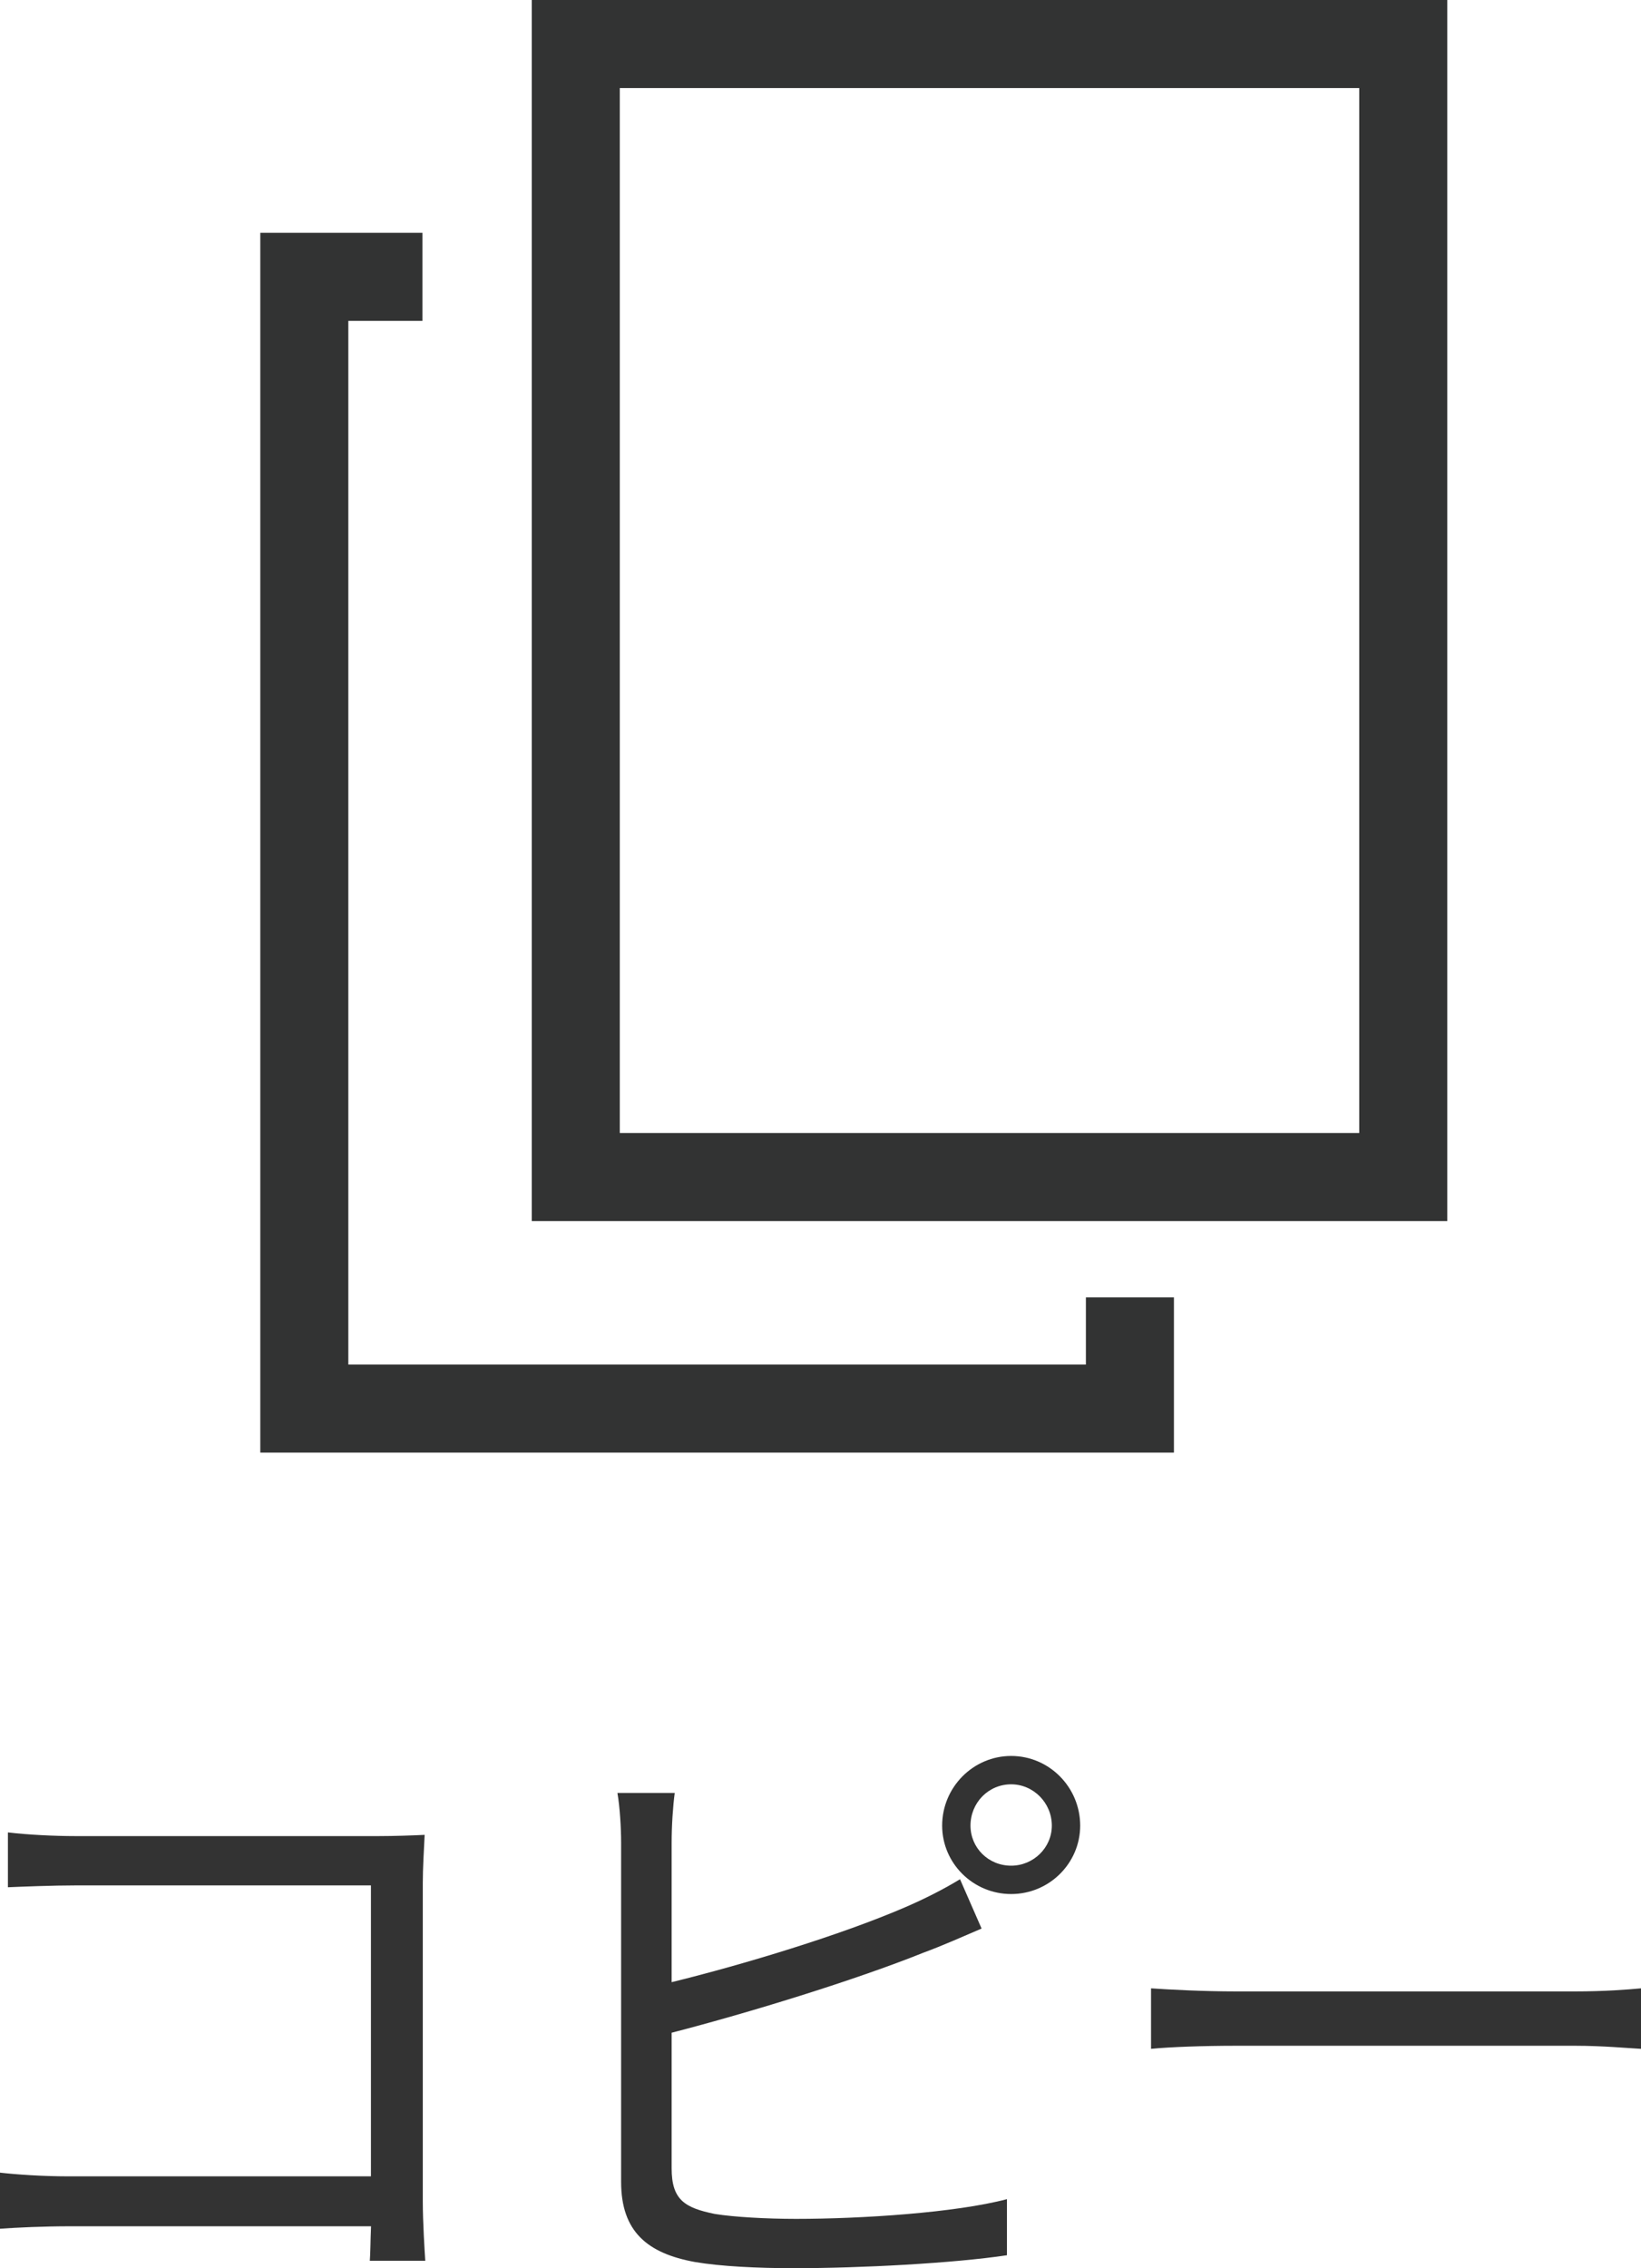
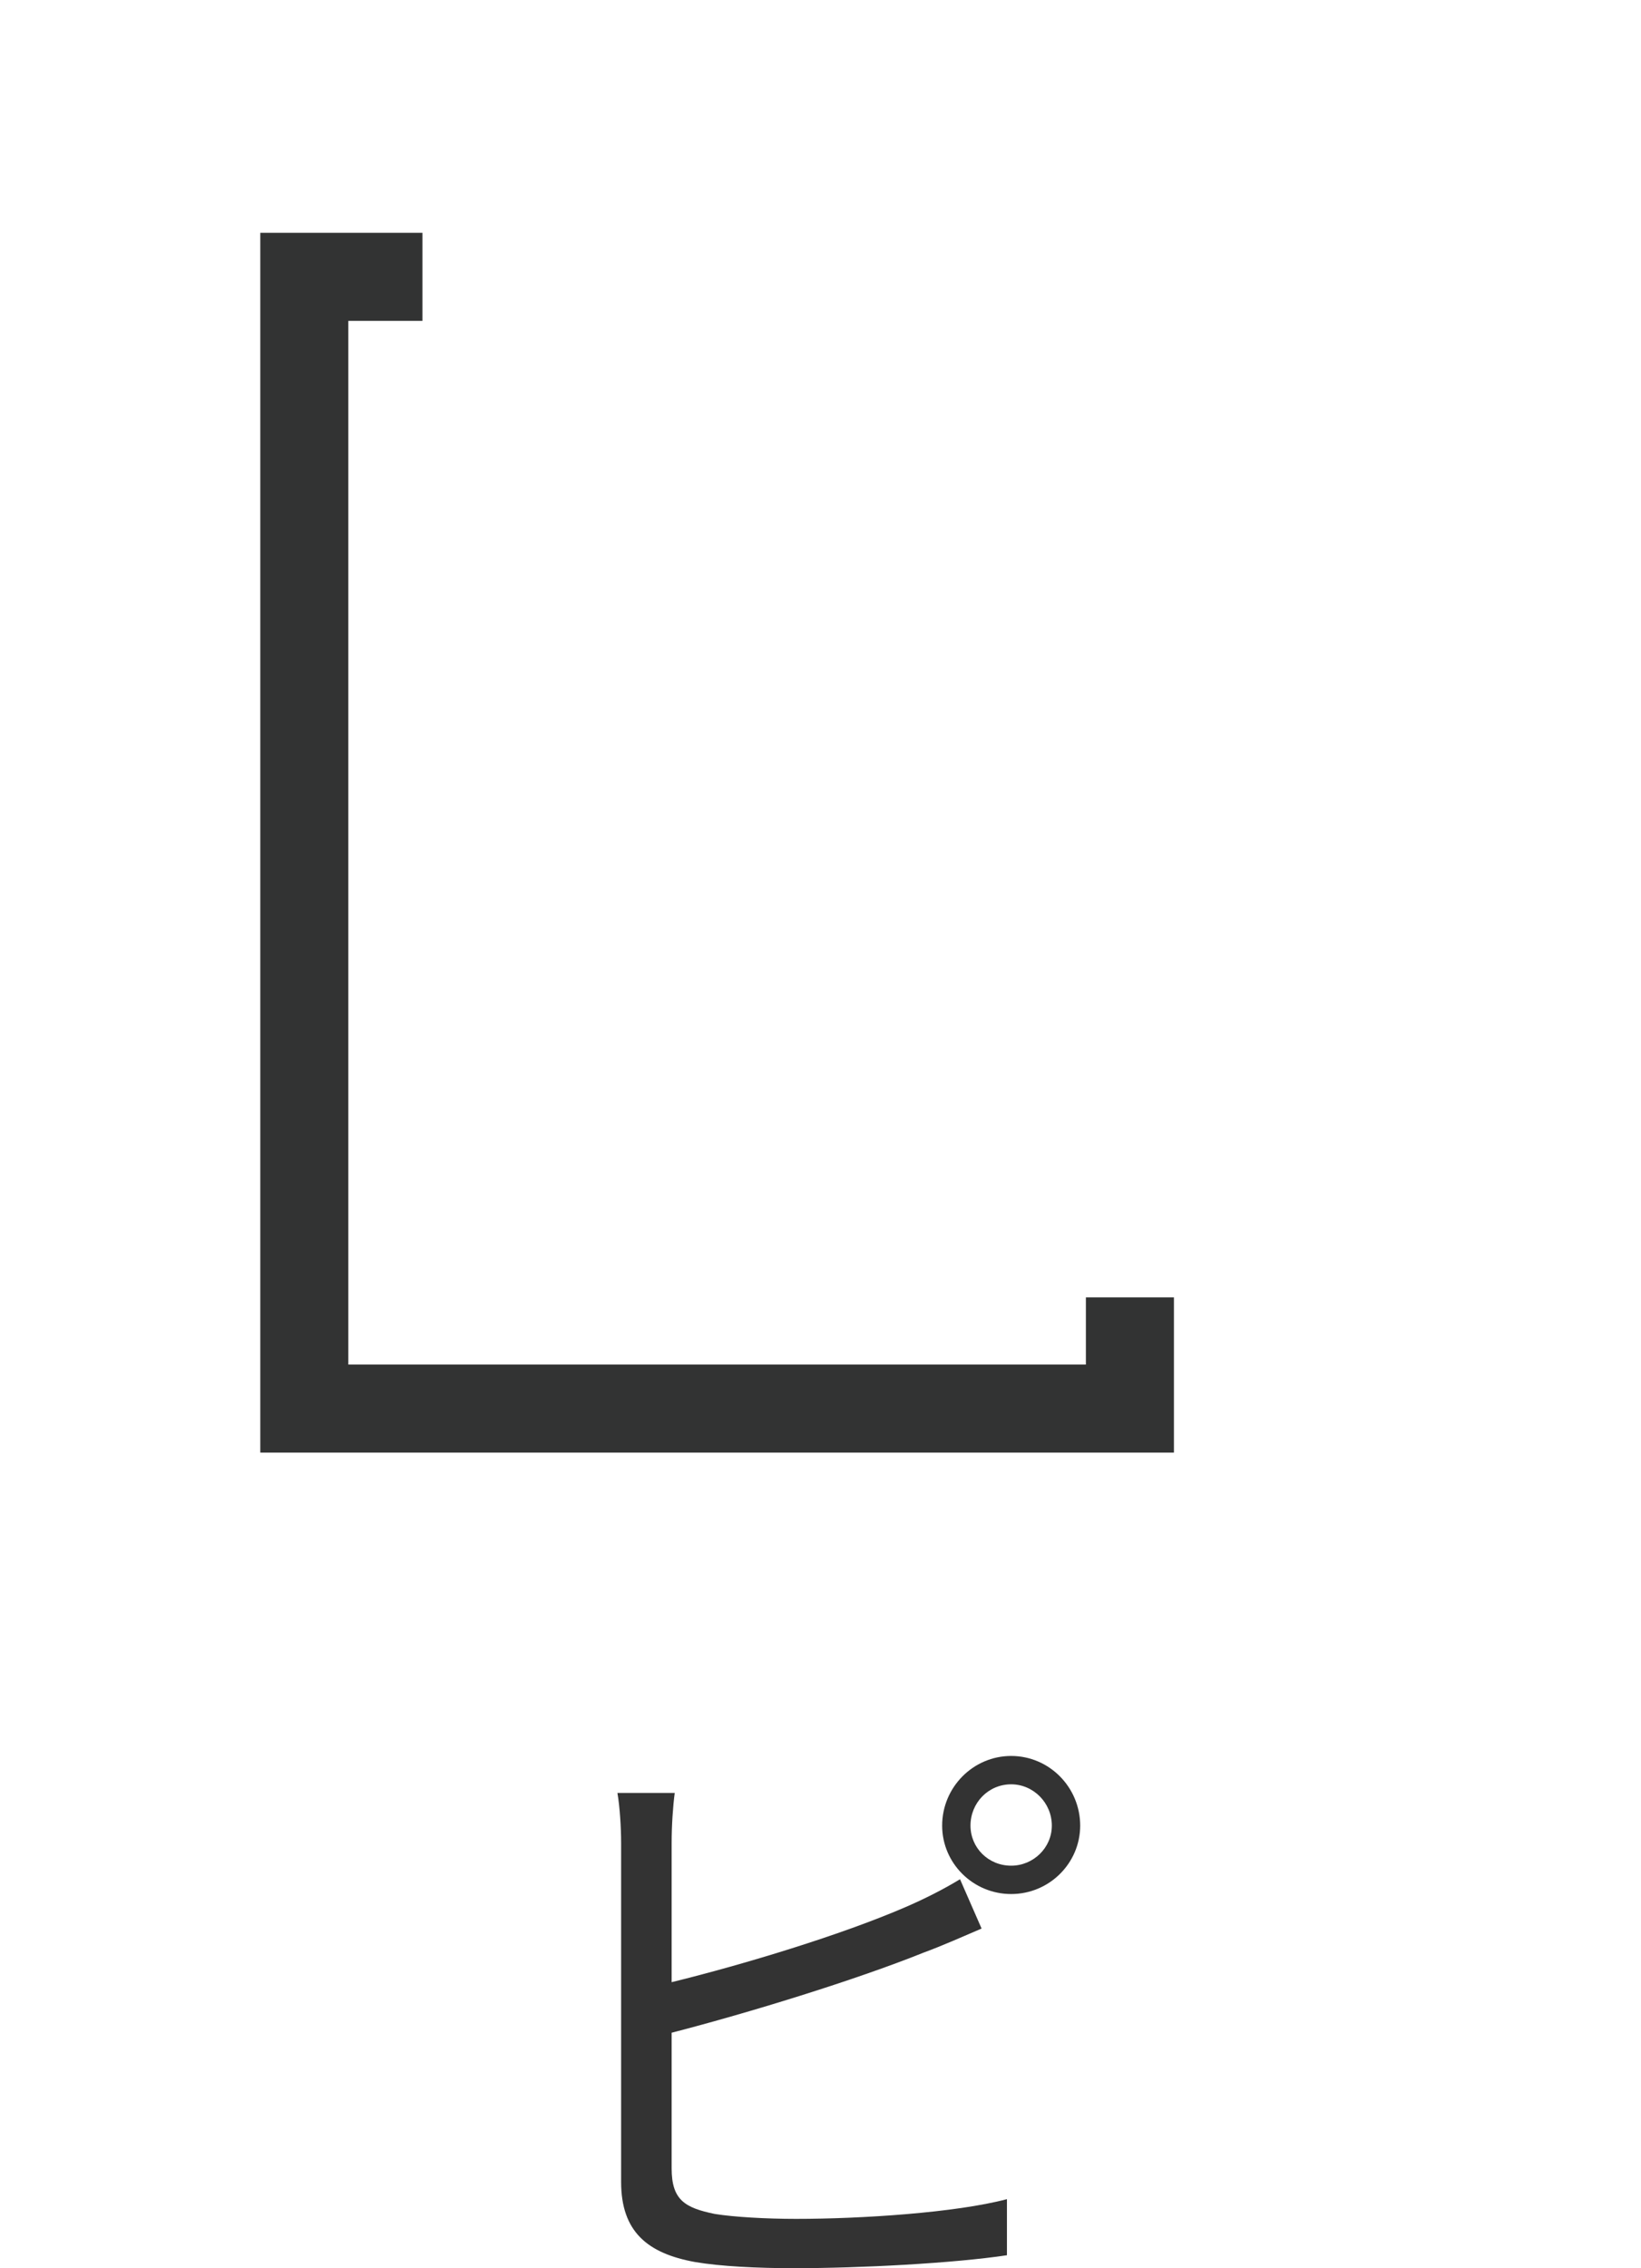
<svg xmlns="http://www.w3.org/2000/svg" id="_レイヤー_2" data-name="レイヤー 2" width="18.642" height="25.757" viewBox="0 0 18.642 25.757">
  <defs>
    <style>
      .cls-1 {
        fill: #333;
      }

      .cls-1, .cls-2 {
        stroke-width: 0px;
      }

      .cls-3 {
        fill: none;
        fill-rule: evenodd;
        stroke: #323333;
        stroke-miterlimit: 10;
      }

      .cls-2 {
        fill: #323333;
      }
    </style>
  </defs>
  <g id="_レイヤー_1-2" data-name="レイヤー 1">
    <g>
      <g>
-         <path class="cls-1" d="M.854,20.851h3.451c.168,0,.378-.007.519-.014-.008.161-.021.378-.021.546v3.612c0,.252.021.567.028.679h-.63c.007-.077.007-.224.014-.392H.791c-.287,0-.603.014-.791.028v-.637c.182.021.483.042.777.042h3.437v-3.304H.861c-.26,0-.609.014-.771.021v-.623c.231.028.539.042.763.042Z" />
        <path class="cls-1" d="M7.63,20.928v1.582c.826-.203,1.933-.539,2.66-.854.21-.091.42-.196.616-.315l.245.56c-.196.084-.448.196-.658.273-.784.315-1.995.686-2.863.91v1.54c0,.357.147.448.49.518.217.035.581.056.924.056.742,0,1.813-.07,2.395-.224v.637c-.609.091-1.659.147-2.423.147-.413,0-.833-.021-1.12-.07-.539-.098-.84-.343-.84-.91v-3.85c0-.168-.014-.406-.042-.567h.651c-.021.161-.035.371-.035.567ZM11.487,19.941c.434,0,.784.357.784.791,0,.427-.351.777-.784.777s-.784-.35-.784-.777c0-.434.351-.791.784-.791ZM11.487,21.187c.252,0,.462-.203.462-.455,0-.259-.21-.469-.462-.469-.259,0-.462.21-.462.469,0,.252.203.455.462.455Z" />
-         <path class="cls-1" d="M14.049,22.615h3.837c.35,0,.602-.021.756-.035v.687c-.14-.007-.434-.035-.749-.035h-3.844c-.385,0-.756.014-.973.035v-.687c.21.014.581.035.973.035Z" />
      </g>
-       <path class="cls-2" d="M15.441,1v11.867H7.041V1h8.4M16.441,0H6.041v13.867h10.4V0h0Z" />
      <polyline class="cls-3" points="4.799 3.144 3.457 3.144 3.457 15.996 12.836 15.996 12.836 14.733" />
    </g>
  </g>
</svg>